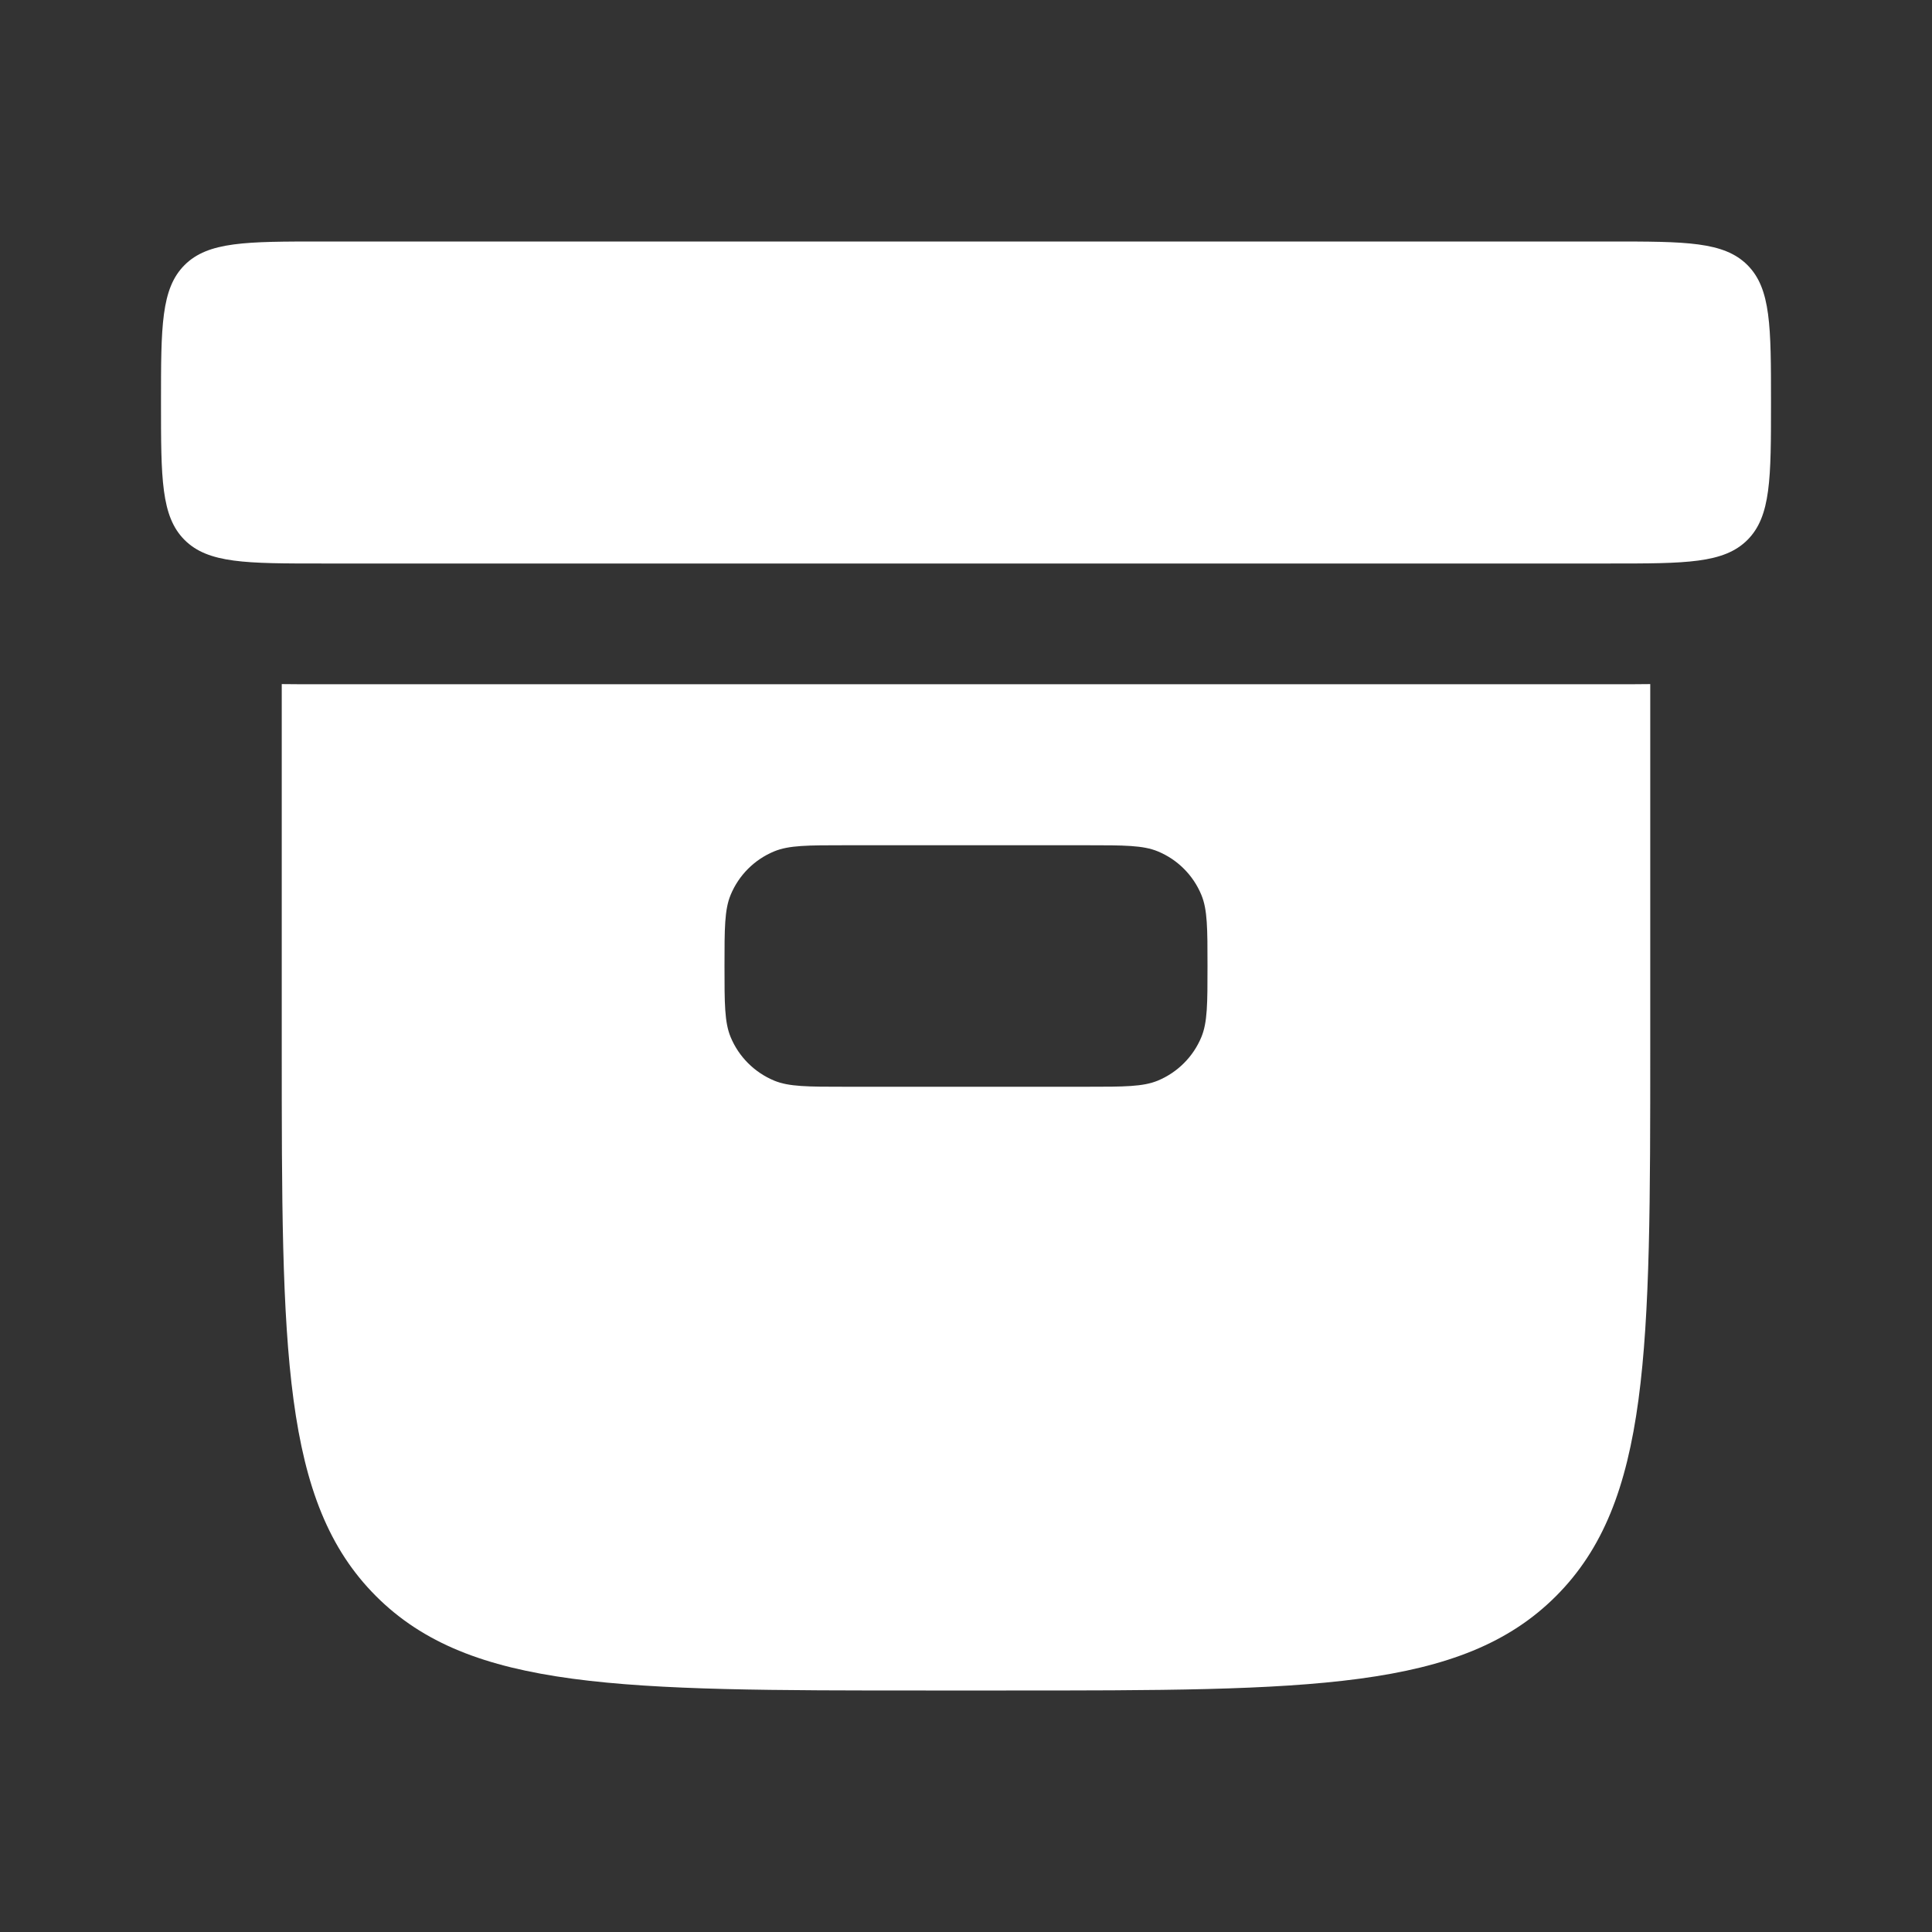
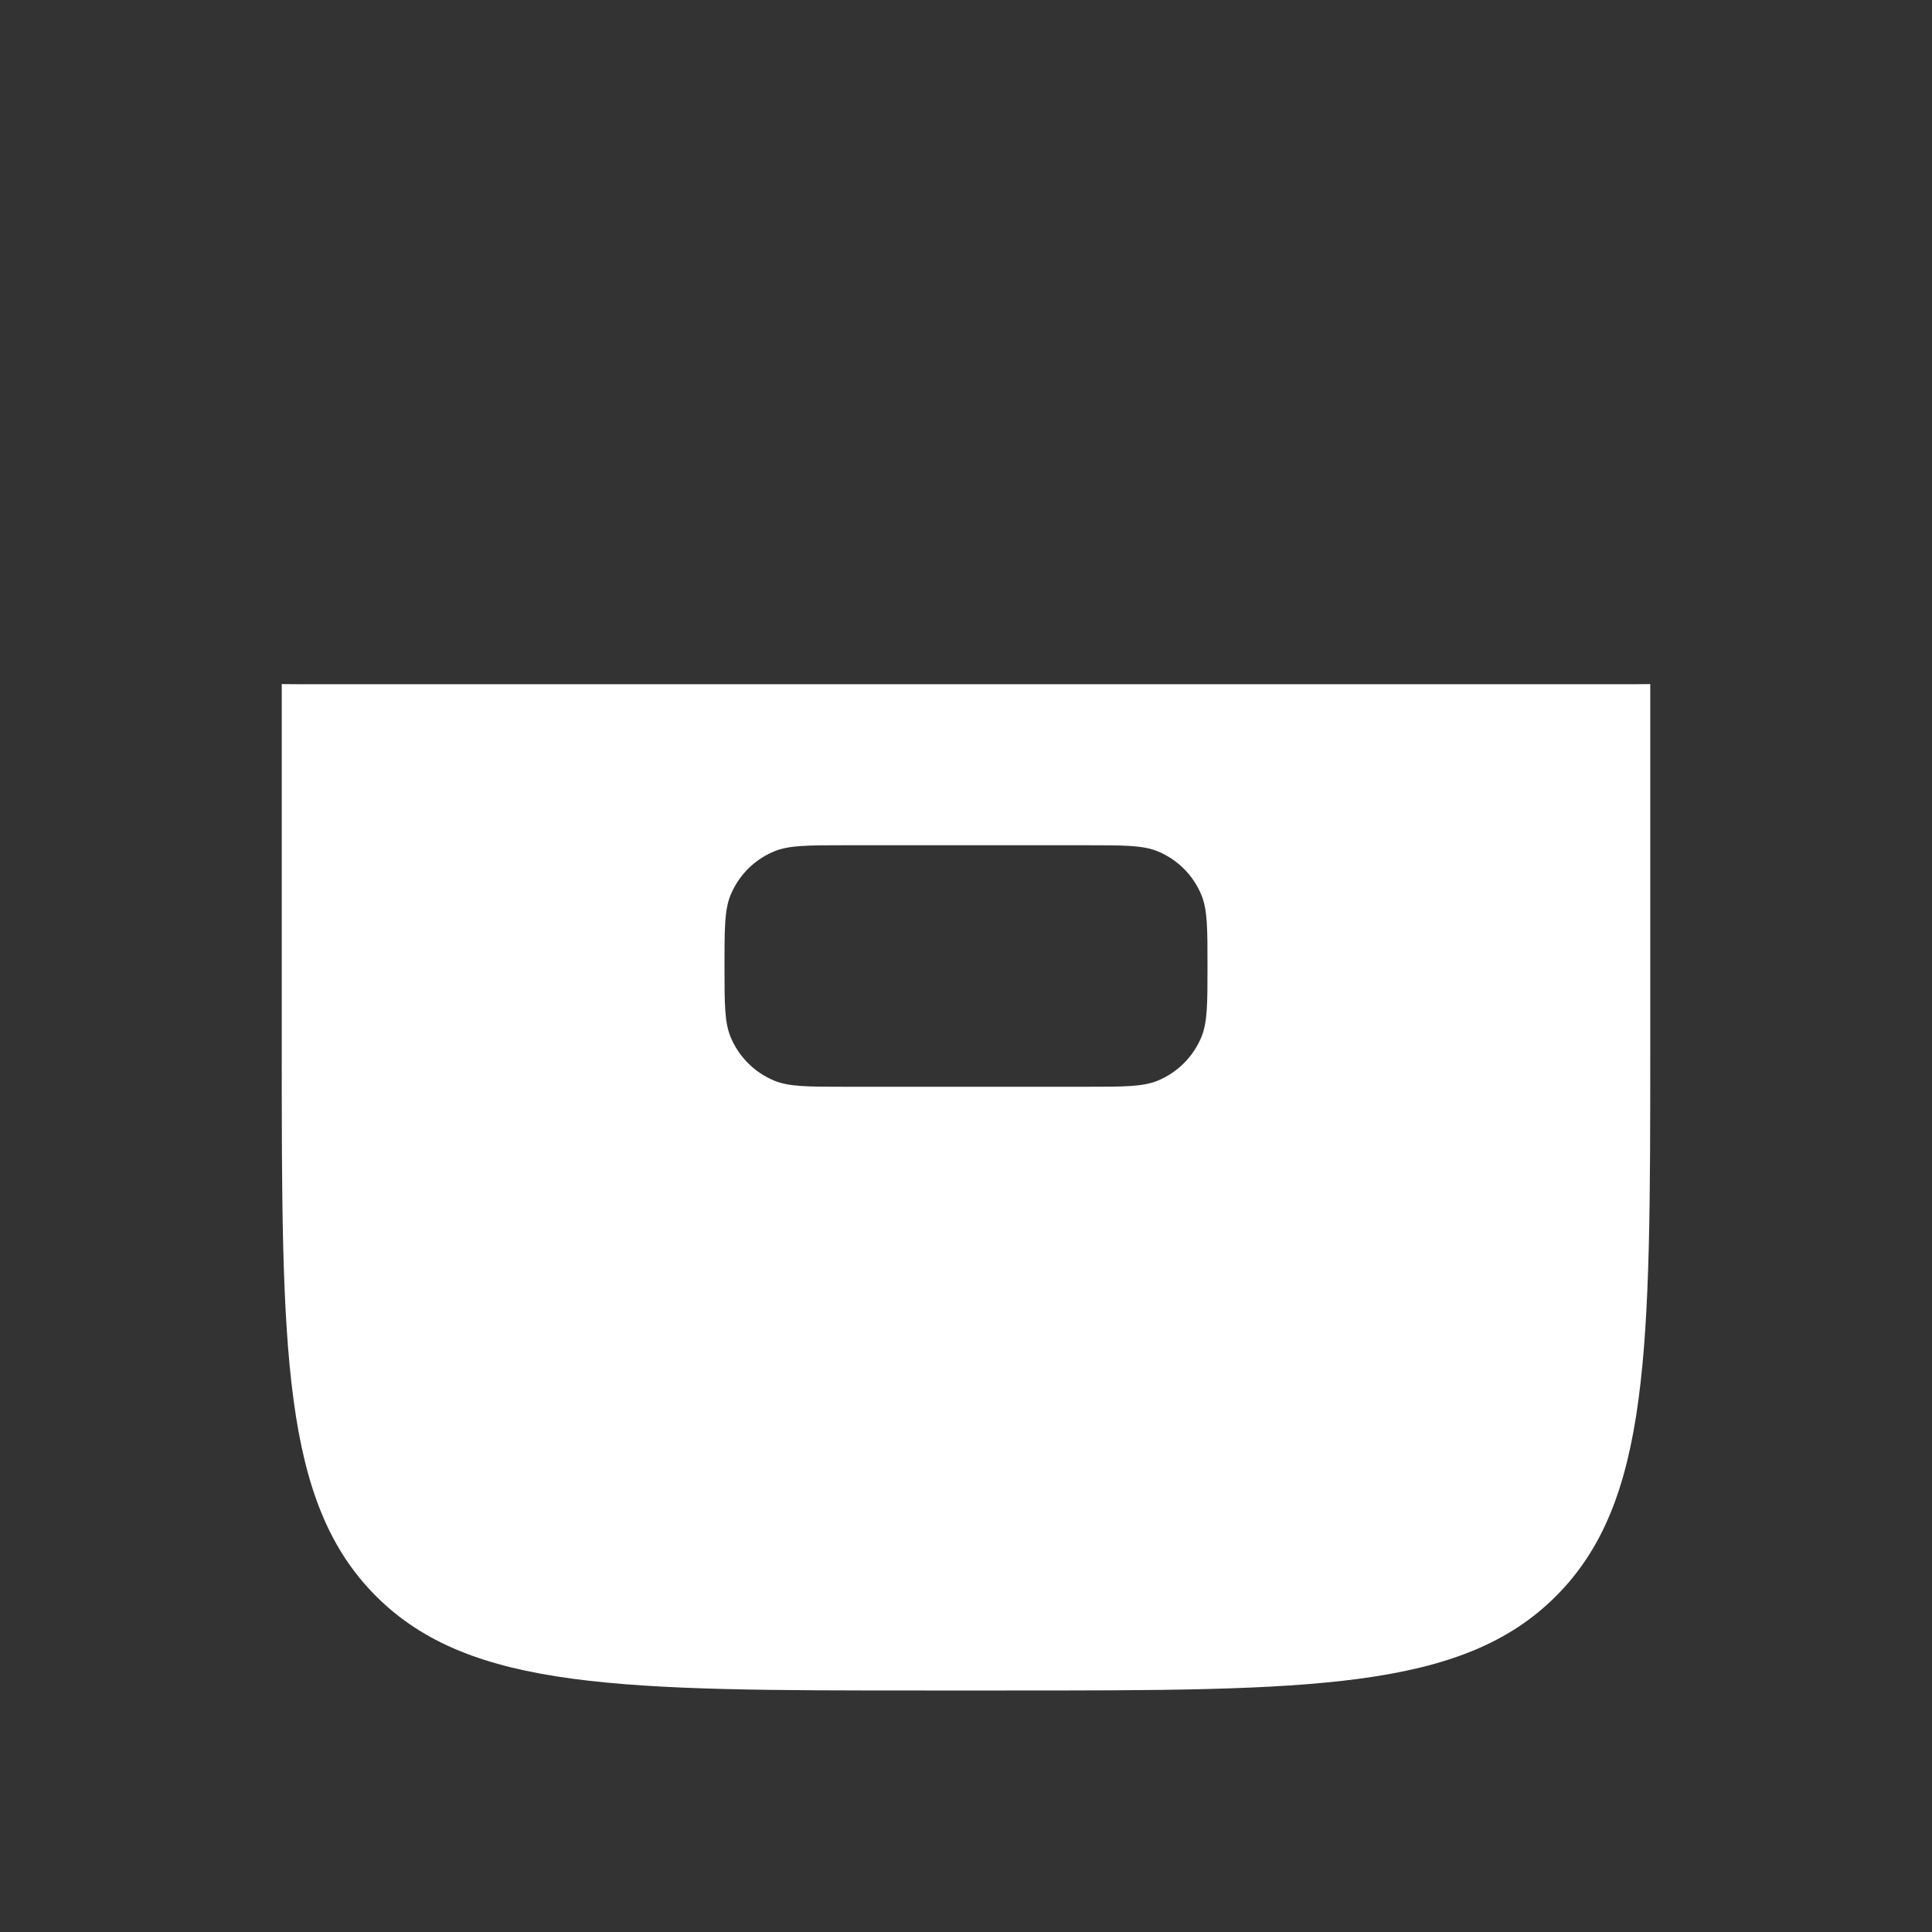
<svg xmlns="http://www.w3.org/2000/svg" width="36" height="36" viewBox="0 0 36 36" fill="none">
  <rect x="0" y="0" width="36" height="36" fill="#333333" stroke="none" />
-   <path d="M3 7.5C3 6.086 3 5.379 3.439 4.939C3.879 4.5 4.586 4.5 6 4.5H30C31.414 4.5 32.121 4.5 32.561 4.939C33 5.379 33 6.086 33 7.5C33 8.914 33 9.621 32.561 10.061C32.121 10.5 31.414 10.5 30 10.5H6C4.586 10.5 3.879 10.5 3.439 10.061C3 9.621 3 8.914 3 7.5Z" fill="white" />
  <path fill-rule="evenodd" clip-rule="evenodd" d="M30.103 12.75C30.315 12.75 30.533 12.75 30.75 12.747V19.5C30.75 25.157 30.75 27.985 28.993 29.742C27.235 31.5 24.407 31.5 18.75 31.5H17.25C11.593 31.5 8.765 31.5 7.007 29.742C5.25 27.985 5.25 25.157 5.25 19.5V12.747C5.467 12.75 5.685 12.75 5.897 12.75H30.103ZM13.5 18C13.5 17.301 13.5 16.951 13.614 16.676C13.766 16.308 14.058 16.016 14.426 15.864C14.702 15.75 15.051 15.75 15.75 15.75H20.25C20.949 15.75 21.298 15.75 21.574 15.864C21.942 16.016 22.234 16.308 22.386 16.676C22.5 16.951 22.5 17.301 22.5 18C22.5 18.699 22.5 19.048 22.386 19.324C22.234 19.691 21.942 19.983 21.574 20.136C21.298 20.25 20.949 20.25 20.25 20.25H15.75C15.051 20.25 14.702 20.25 14.426 20.136C14.058 19.983 13.766 19.691 13.614 19.324C13.5 19.048 13.5 18.699 13.5 18Z" fill="white" />
</svg>